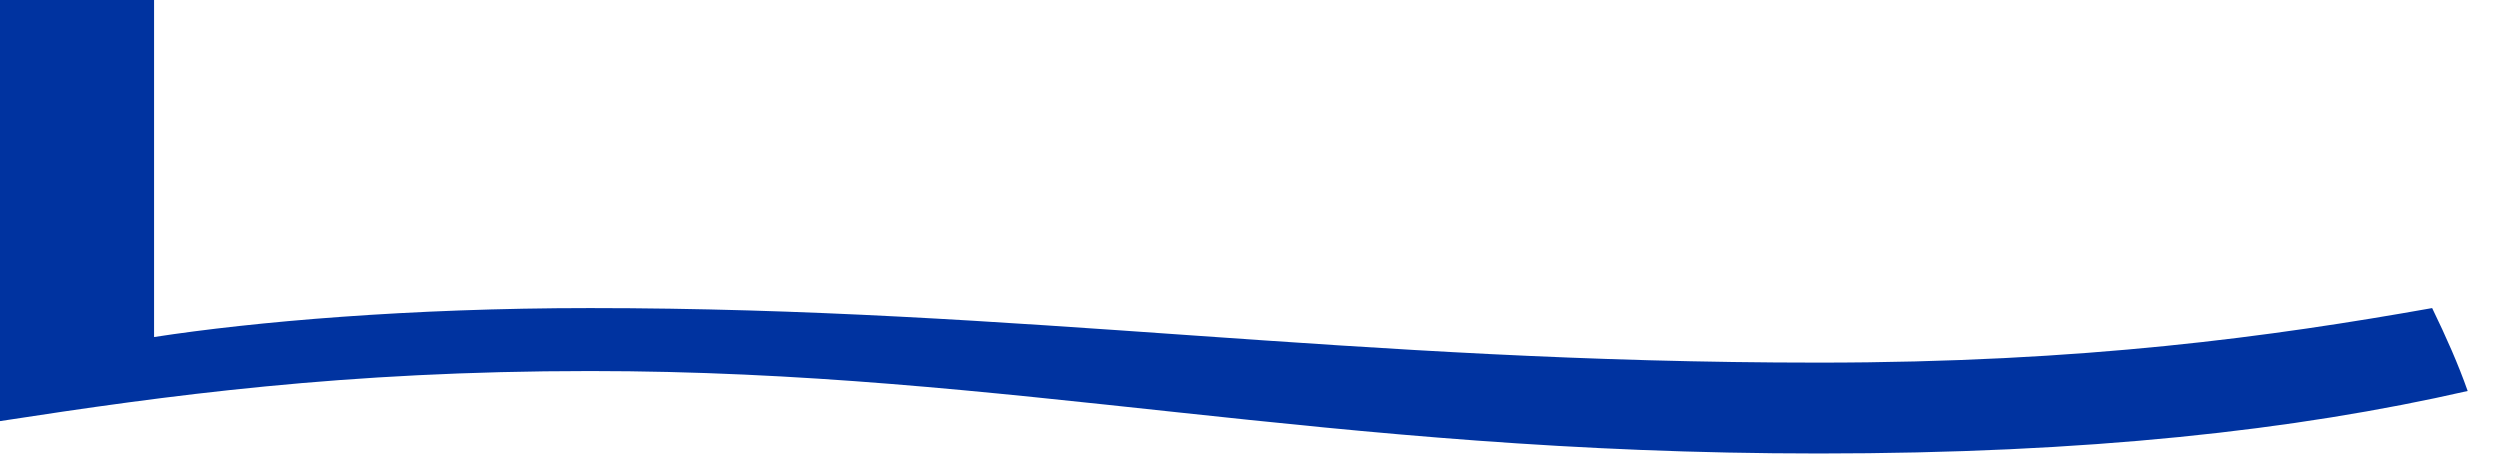
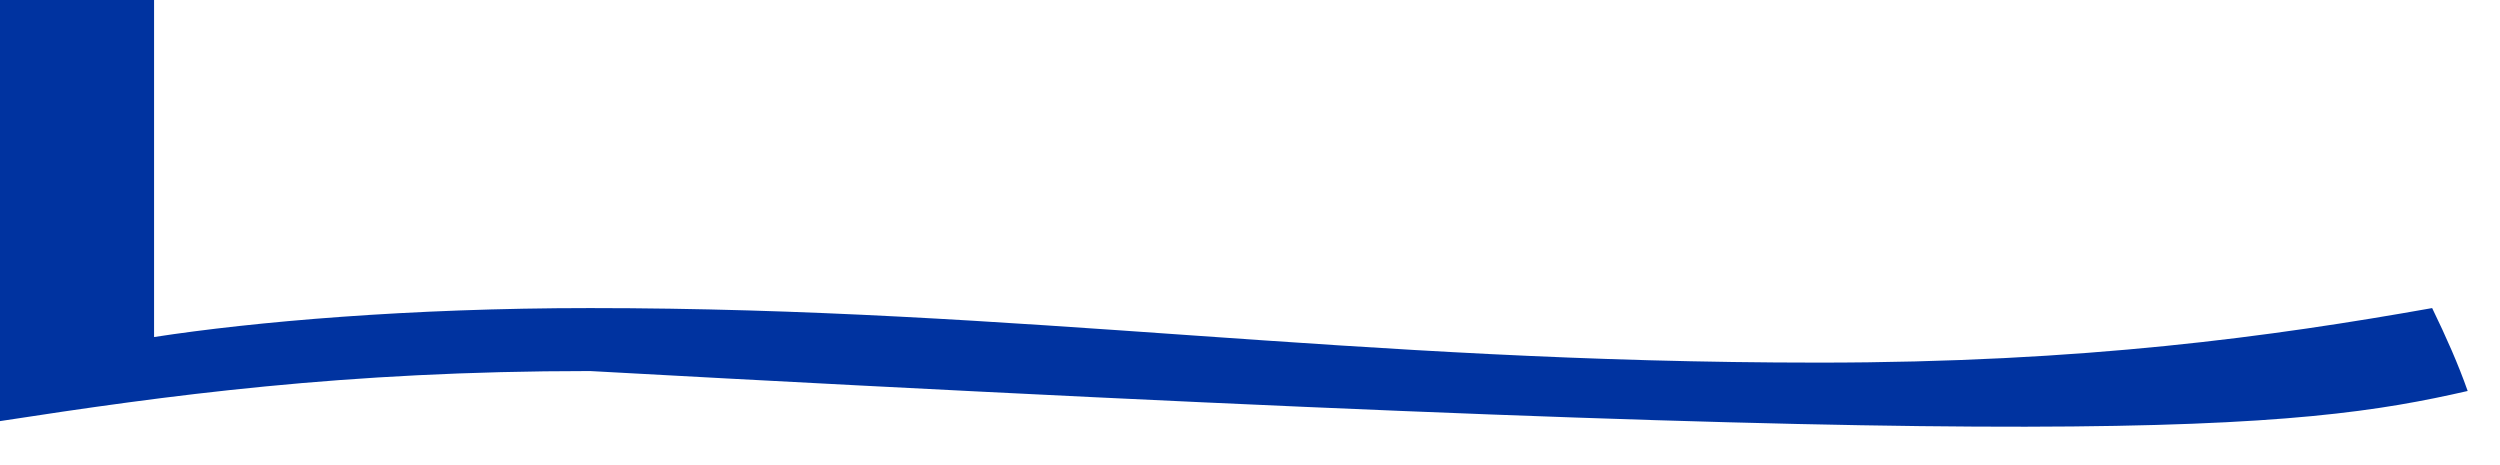
<svg xmlns="http://www.w3.org/2000/svg" fill="none" height="100%" overflow="visible" preserveAspectRatio="none" style="display: block;" viewBox="0 0 43 8" width="100%">
-   <path d="M41.833 5.299C39.087 5.787 35.859 6.237 31.283 6.237C23.237 6.237 17.6 5.299 10.149 5.299C7.034 5.299 4.369 5.533 2.65 5.797V0H0V7.243C2.875 6.801 5.91 6.382 10.149 6.382C17.424 6.382 22.756 7.8 31.283 7.8C35.907 7.8 39.473 7.403 42.444 6.725C42.283 6.267 42.074 5.795 41.833 5.299Z" fill="#0033A0" id="path4" />
+   <path d="M41.833 5.299C39.087 5.787 35.859 6.237 31.283 6.237C23.237 6.237 17.6 5.299 10.149 5.299C7.034 5.299 4.369 5.533 2.65 5.797V0H0V7.243C2.875 6.801 5.91 6.382 10.149 6.382C35.907 7.8 39.473 7.403 42.444 6.725C42.283 6.267 42.074 5.795 41.833 5.299Z" fill="#0033A0" id="path4" />
</svg>